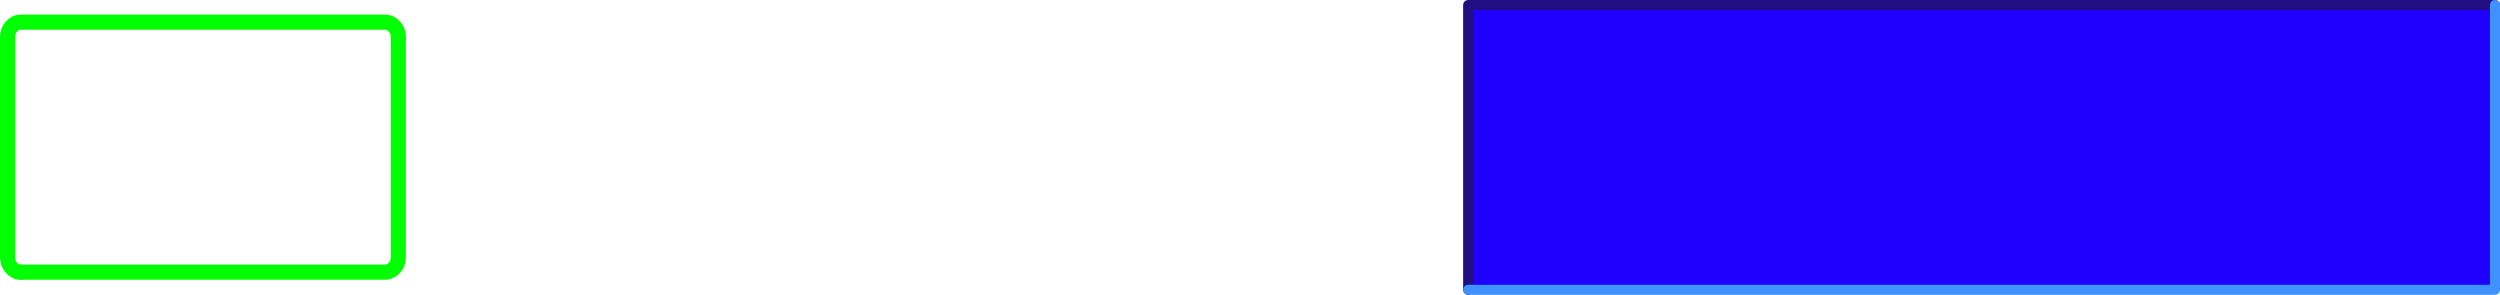
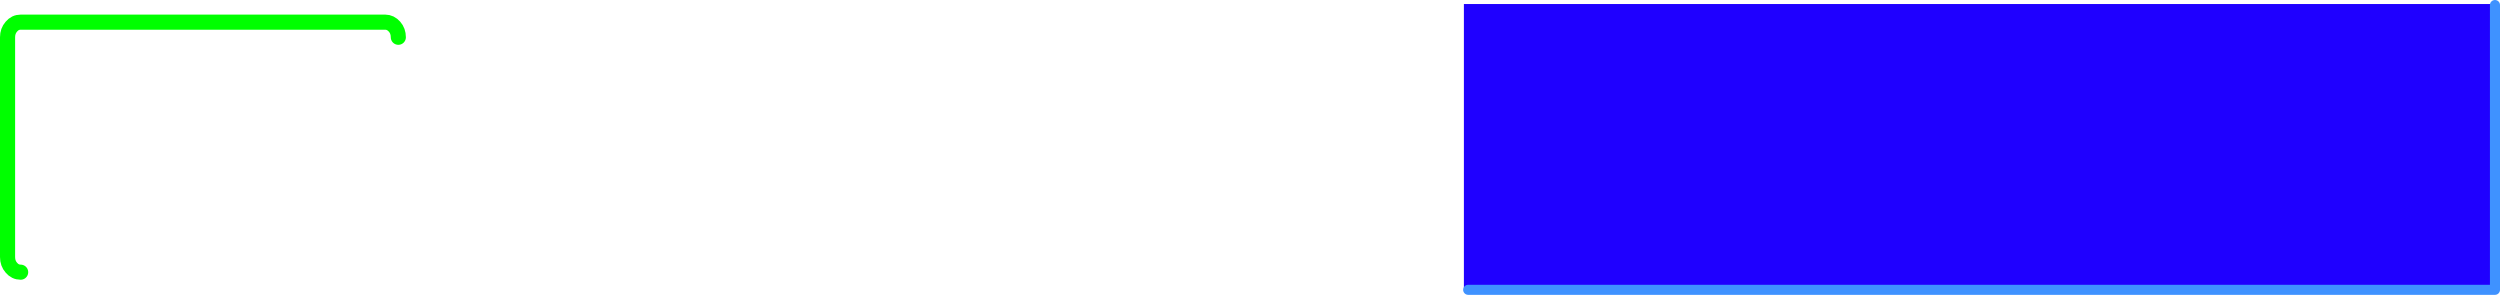
<svg xmlns="http://www.w3.org/2000/svg" height="58.55px" width="496.45px">
  <g transform="matrix(1.0, 0.0, 0.0, 1.0, 247.6, 84.25)">
    <path d="M247.05 -83.45 L247.05 -26.95 43.1 -26.95 43.1 -83.45 247.05 -83.45" fill="#1f00ff" fill-rule="evenodd" stroke="none" />
-     <path d="M247.85 -83.25 L43.95 -83.25 43.95 -26.7" fill="none" stroke="#200e82" stroke-linecap="round" stroke-linejoin="round" stroke-width="2.0" />
    <path d="M43.95 -26.7 L247.85 -26.7 247.85 -83.25" fill="none" stroke="#3f92ff" stroke-linecap="round" stroke-linejoin="round" stroke-width="2.0" />
-     <path d="M-168.5 -76.85 L-168.5 -33.2 Q-168.5 -31.95 -169.25 -31.1 -170.05 -30.2 -171.1 -30.2 L-243.5 -30.2" fill="none" stroke="#00ff00" stroke-linecap="round" stroke-linejoin="round" stroke-width="3.0" />
    <path d="M-243.5 -30.2 Q-244.6 -30.2 -245.35 -31.1 -246.1 -31.95 -246.1 -33.2 L-246.1 -76.85 Q-246.1 -78.1 -245.35 -78.95 -244.6 -79.85 -243.5 -79.85 L-171.1 -79.85 Q-170.05 -79.85 -169.25 -78.95 -168.5 -78.1 -168.5 -76.85" fill="none" stroke="#00ff00" stroke-linecap="round" stroke-linejoin="round" stroke-width="3.0" />
  </g>
</svg>